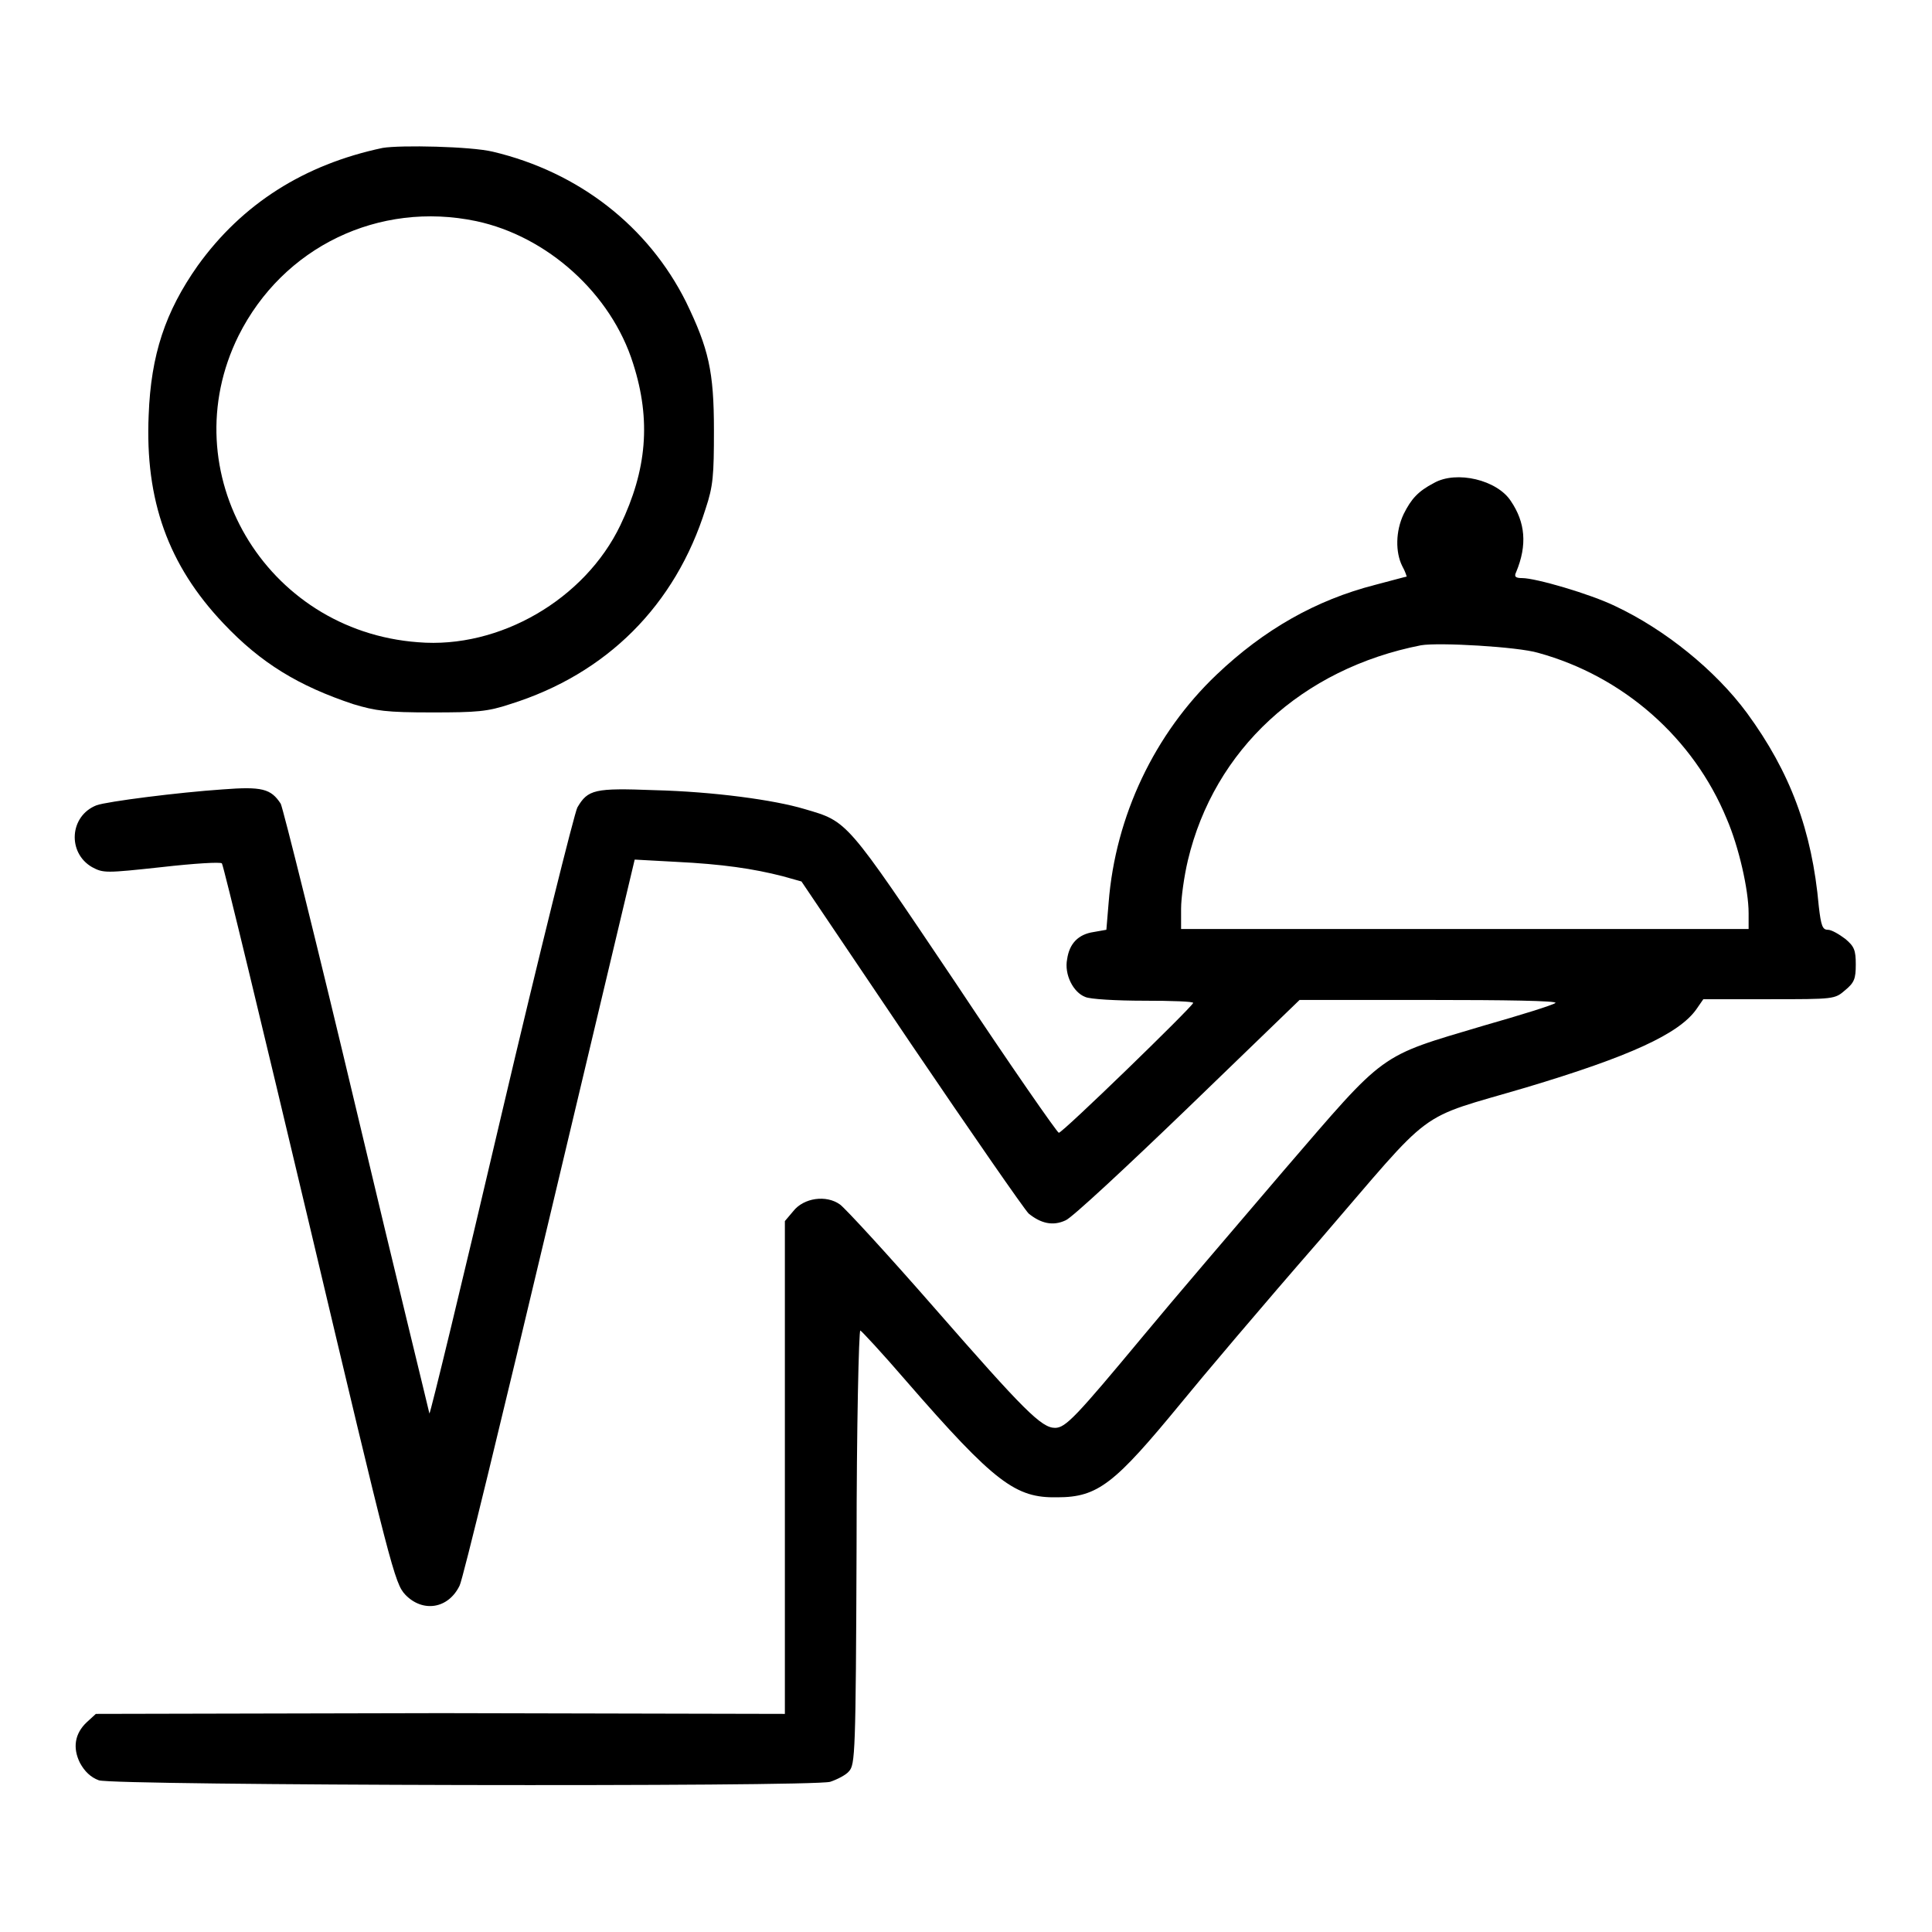
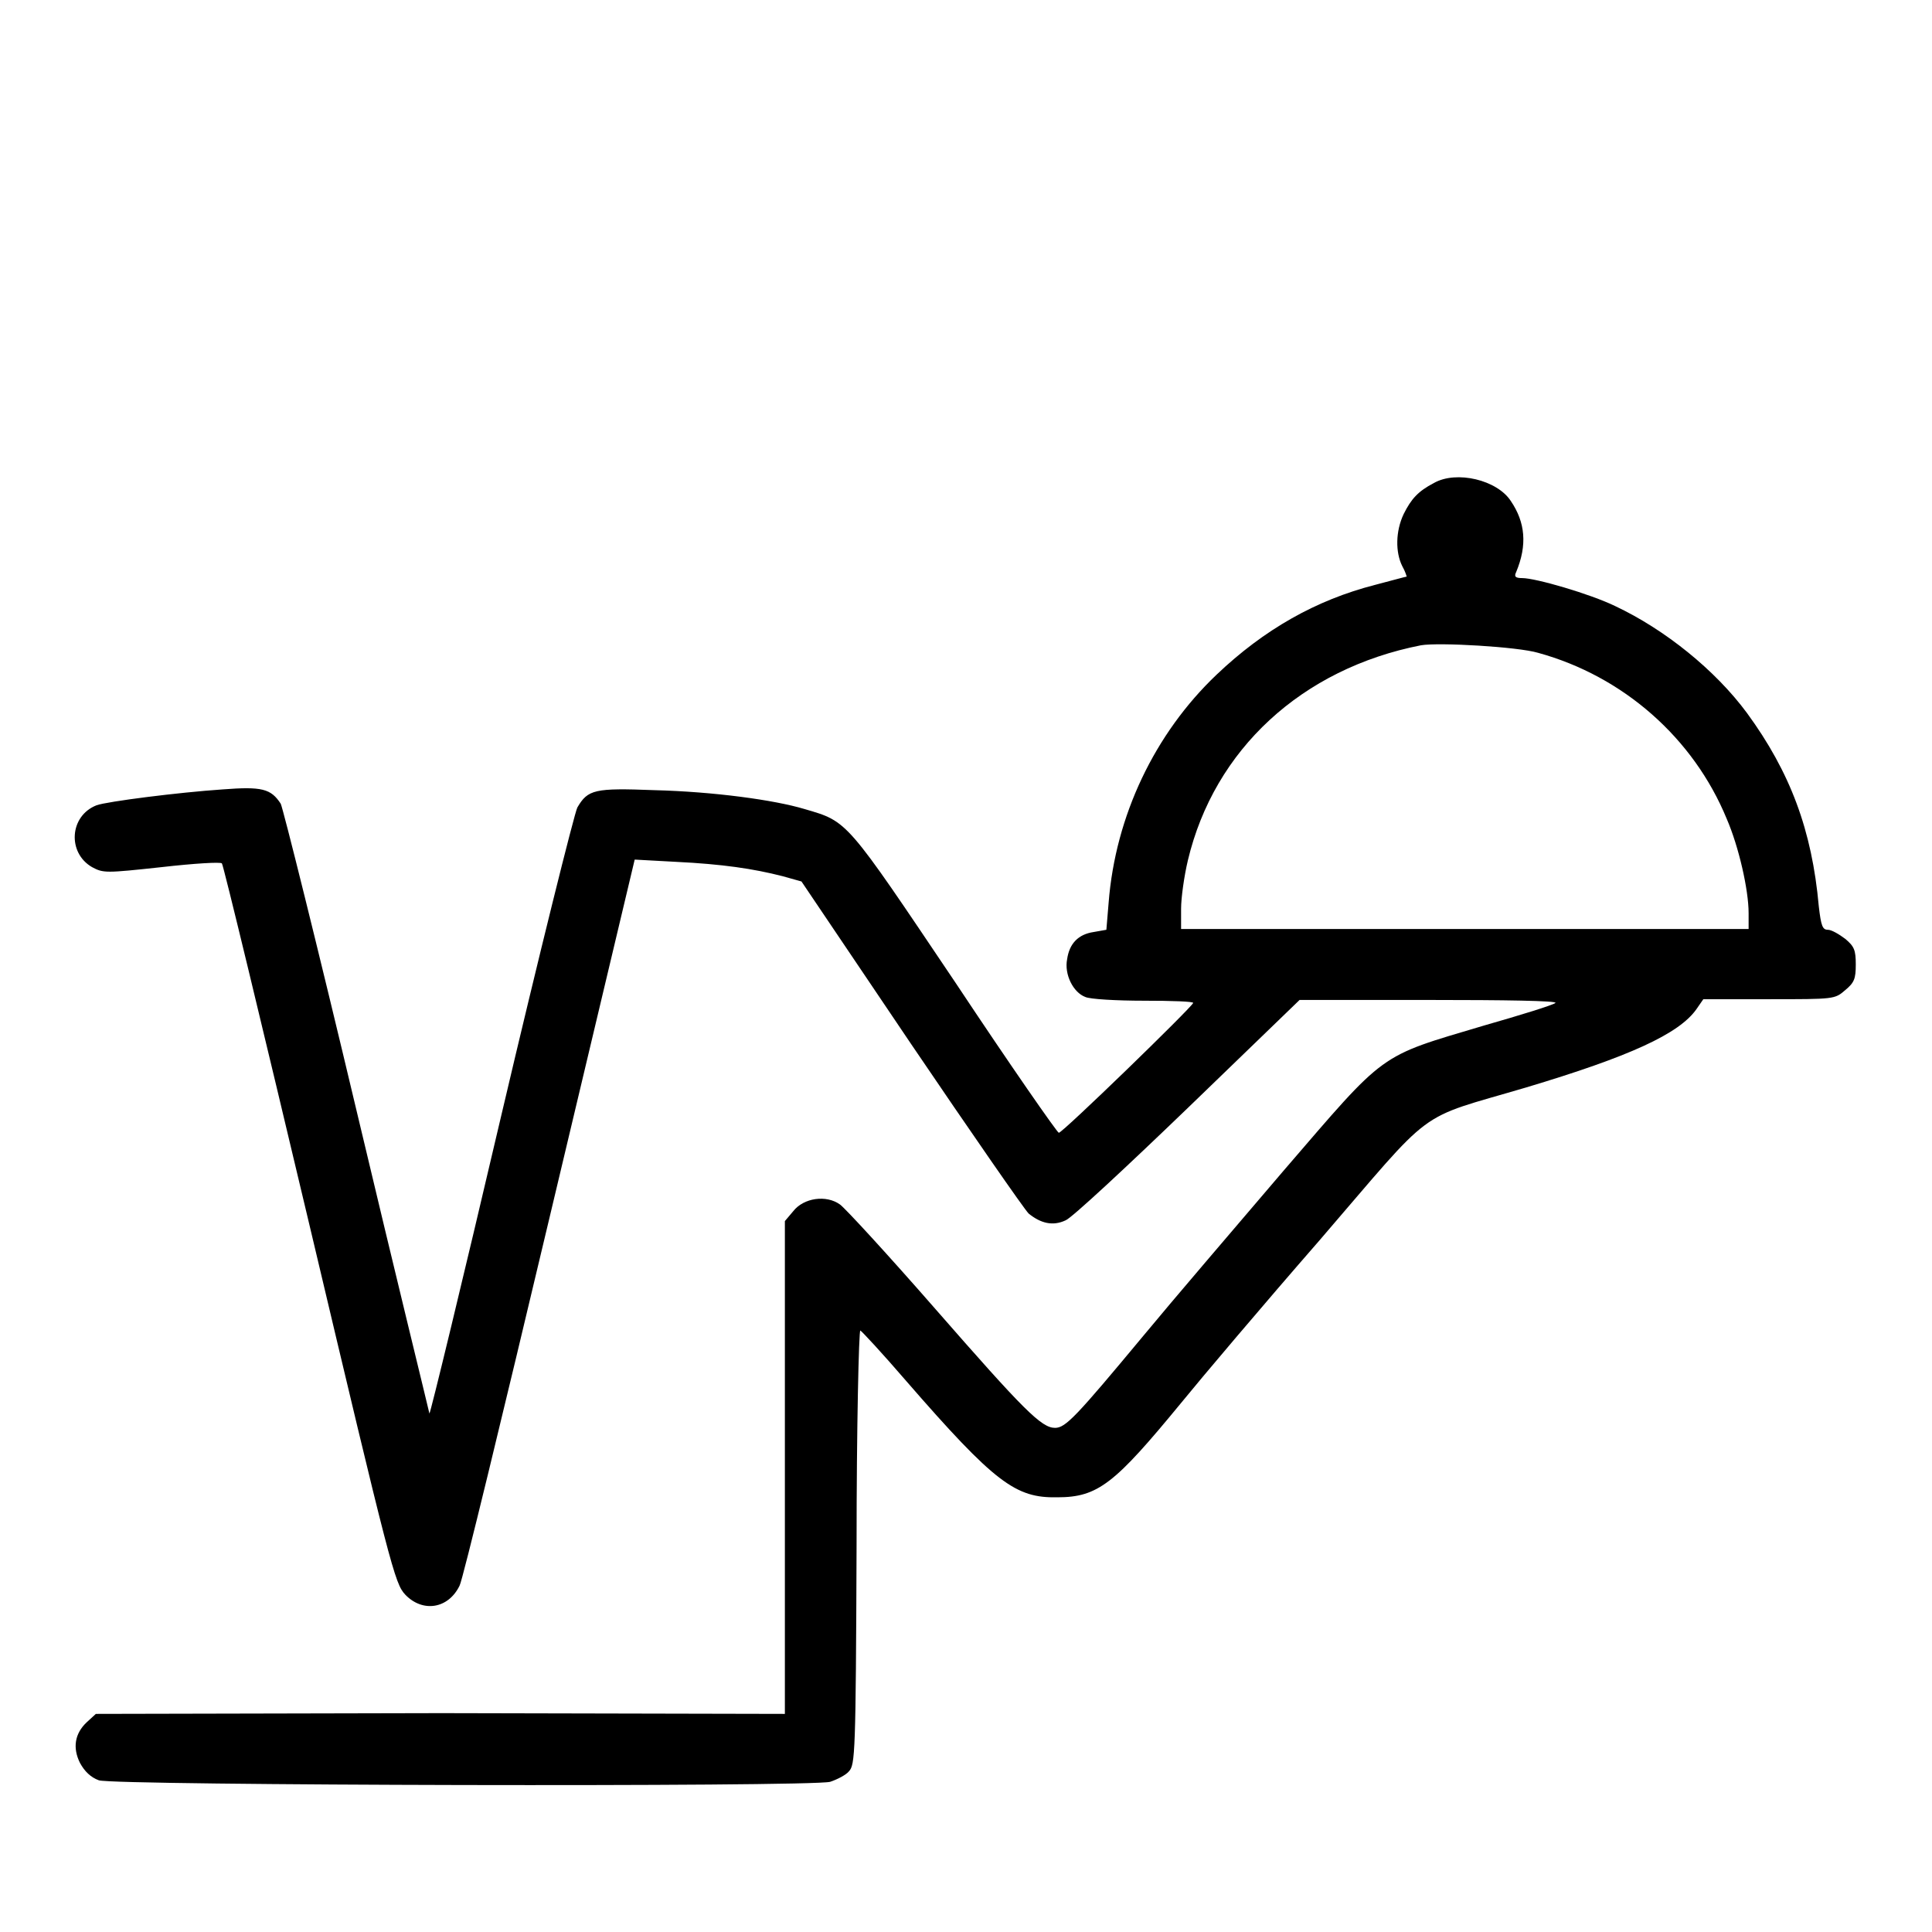
<svg xmlns="http://www.w3.org/2000/svg" version="1.1" x="0px" y="0px" viewBox="0 0 256 256" enable-background="new 0 0 256 256" xml:space="preserve">
  <g>
    <g>
      <g>
-         <path fill="#000000" d="M50.7,19.6c-10.4,2.2-18.6,7.4-24.5,15.6C21.9,41.3,20,47,19.7,55c-0.5,11.3,2.6,19.9,9.9,27.6c5,5.3,10,8.3,17.2,10.7c3,0.9,4.4,1.1,10.4,1.1c6,0,7.4-0.1,10.4-1.1c12.8-4,21.9-13.1,25.9-25.9c1-3,1.1-4.4,1.1-10.4c0-7.8-0.7-10.8-3.7-17c-5-10-14.2-17.2-25.6-19.9C62.4,19.4,53.1,19.2,50.7,19.6z M63.1,29.3c9.4,2,17.9,9.6,20.8,18.9c2.4,7.5,1.8,14.1-1.7,21.4c-4.7,9.8-16,16.4-26.8,15.5c-20.3-1.5-32.7-22.6-23.8-40.6C37.5,32.7,50.2,26.6,63.1,29.3z" />
        <path fill="#000000" d="M190,64c-2.1,1.1-3,2.1-4,4.1c-1.1,2.3-1.1,5.1-0.2,6.9c0.4,0.7,0.6,1.4,0.6,1.4c-0.1,0-1.9,0.5-4.2,1.1c-7.8,2-14.7,5.9-21,11.9c-8.2,7.8-13.4,18.7-14.3,30.2l-0.3,3.6l-1.7,0.3c-2,0.3-3.2,1.5-3.5,3.6c-0.4,2,0.8,4.4,2.4,5c0.6,0.3,4.2,0.5,7.8,0.5c3.7,0,6.6,0.1,6.5,0.3c-0.3,0.7-17.3,17.2-17.8,17.2c-0.2,0-6.4-8.9-13.7-19.9c-14.6-21.7-14.2-21.3-20-23c-4-1.2-12-2.3-19.9-2.5c-7.9-0.3-8.8-0.1-10.2,2.3c-0.4,0.8-5,19.2-10.1,40.9c-5.1,21.8-9.4,39.5-9.5,39.4c0-0.1-4.4-18-9.6-39.9c-5.2-21.9-9.8-40.3-10.1-40.9c-1.3-2-2.5-2.3-7.7-1.9c-5.9,0.4-15.3,1.6-16.7,2.1c-3.6,1.4-3.9,6.3-0.6,8.2c1.5,0.8,1.8,0.8,9.2,0c4.4-0.5,7.8-0.7,8-0.5c0.2,0.2,5.4,21.8,11.6,47.9c10.8,45.6,11.3,47.5,12.7,49c2.3,2.4,5.7,1.9,7.2-1.2c0.4-0.7,5.7-22.6,11.9-48.7l11.3-47.5l5.5,0.3c6.1,0.3,10.2,0.9,14.1,1.9l2.5,0.7l14.5,21.5c8,11.8,15,21.9,15.6,22.5c1.6,1.3,3.2,1.7,4.9,0.9c0.8-0.3,8.1-7.1,16.2-14.9l14.8-14.3l17.3,0c9.7,0,17,0.1,16.6,0.4s-4.6,1.6-9.5,3c-14.1,4.2-12.8,3.3-26.5,19.2c-6.4,7.5-14.8,17.3-18.6,21.9c-8.9,10.7-10.3,12.2-11.7,12.2c-1.8,0-4.1-2.3-15.9-15.8c-6.2-7.1-11.9-13.3-12.6-13.8c-1.8-1.3-4.8-0.9-6.2,0.9l-1.1,1.3v32.6v32.7L58.5,227l-45.8,0.1l-1.2,1.1c-1.6,1.5-1.9,3.4-0.9,5.4c0.6,1.1,1.4,1.9,2.5,2.3c2,0.7,94.2,0.9,96.9,0.2c0.9-0.3,2.1-0.9,2.5-1.4c0.8-0.9,0.9-2.2,1-29.8c0-15.8,0.3-28.7,0.5-28.6c0.2,0.1,2.9,3,6,6.6c11.9,13.7,14.6,15.6,20.1,15.5c5.4,0,7.6-1.8,16.4-12.5c2.6-3.2,10.8-12.9,18.3-21.5c15.6-18.1,12.5-15.9,27.4-20.3c13.7-4.1,20.3-7.1,22.6-10.4l0.9-1.3h8.7c8.7,0,8.7,0,10.1-1.2c1.2-1,1.4-1.5,1.4-3.4c0-1.9-0.2-2.4-1.4-3.4c-0.8-0.6-1.8-1.2-2.3-1.2c-0.7,0-0.9-0.5-1.2-3.1c-0.9-10.1-3.8-17.8-9.5-25.6c-4.2-5.7-10.9-11.1-17.5-14.2c-3.3-1.6-10.5-3.7-12.3-3.7c-0.9,0-1.1-0.2-0.8-0.8c1.5-3.6,1.2-6.6-0.7-9.4C198.4,63.6,193,62.3,190,64z M203.8,86.5c11.3,3.1,20.6,11.3,25,22c1.6,3.7,2.9,9.4,2.9,12.5v2.1h-37.6h-37.6v-2.7c0-1.4,0.4-4.3,0.9-6.4c3.5-14.7,15.1-25.4,30.9-28.5C190.7,85.1,201.1,85.7,203.8,86.5z" />
      </g>
    </g>
  </g>
</svg>